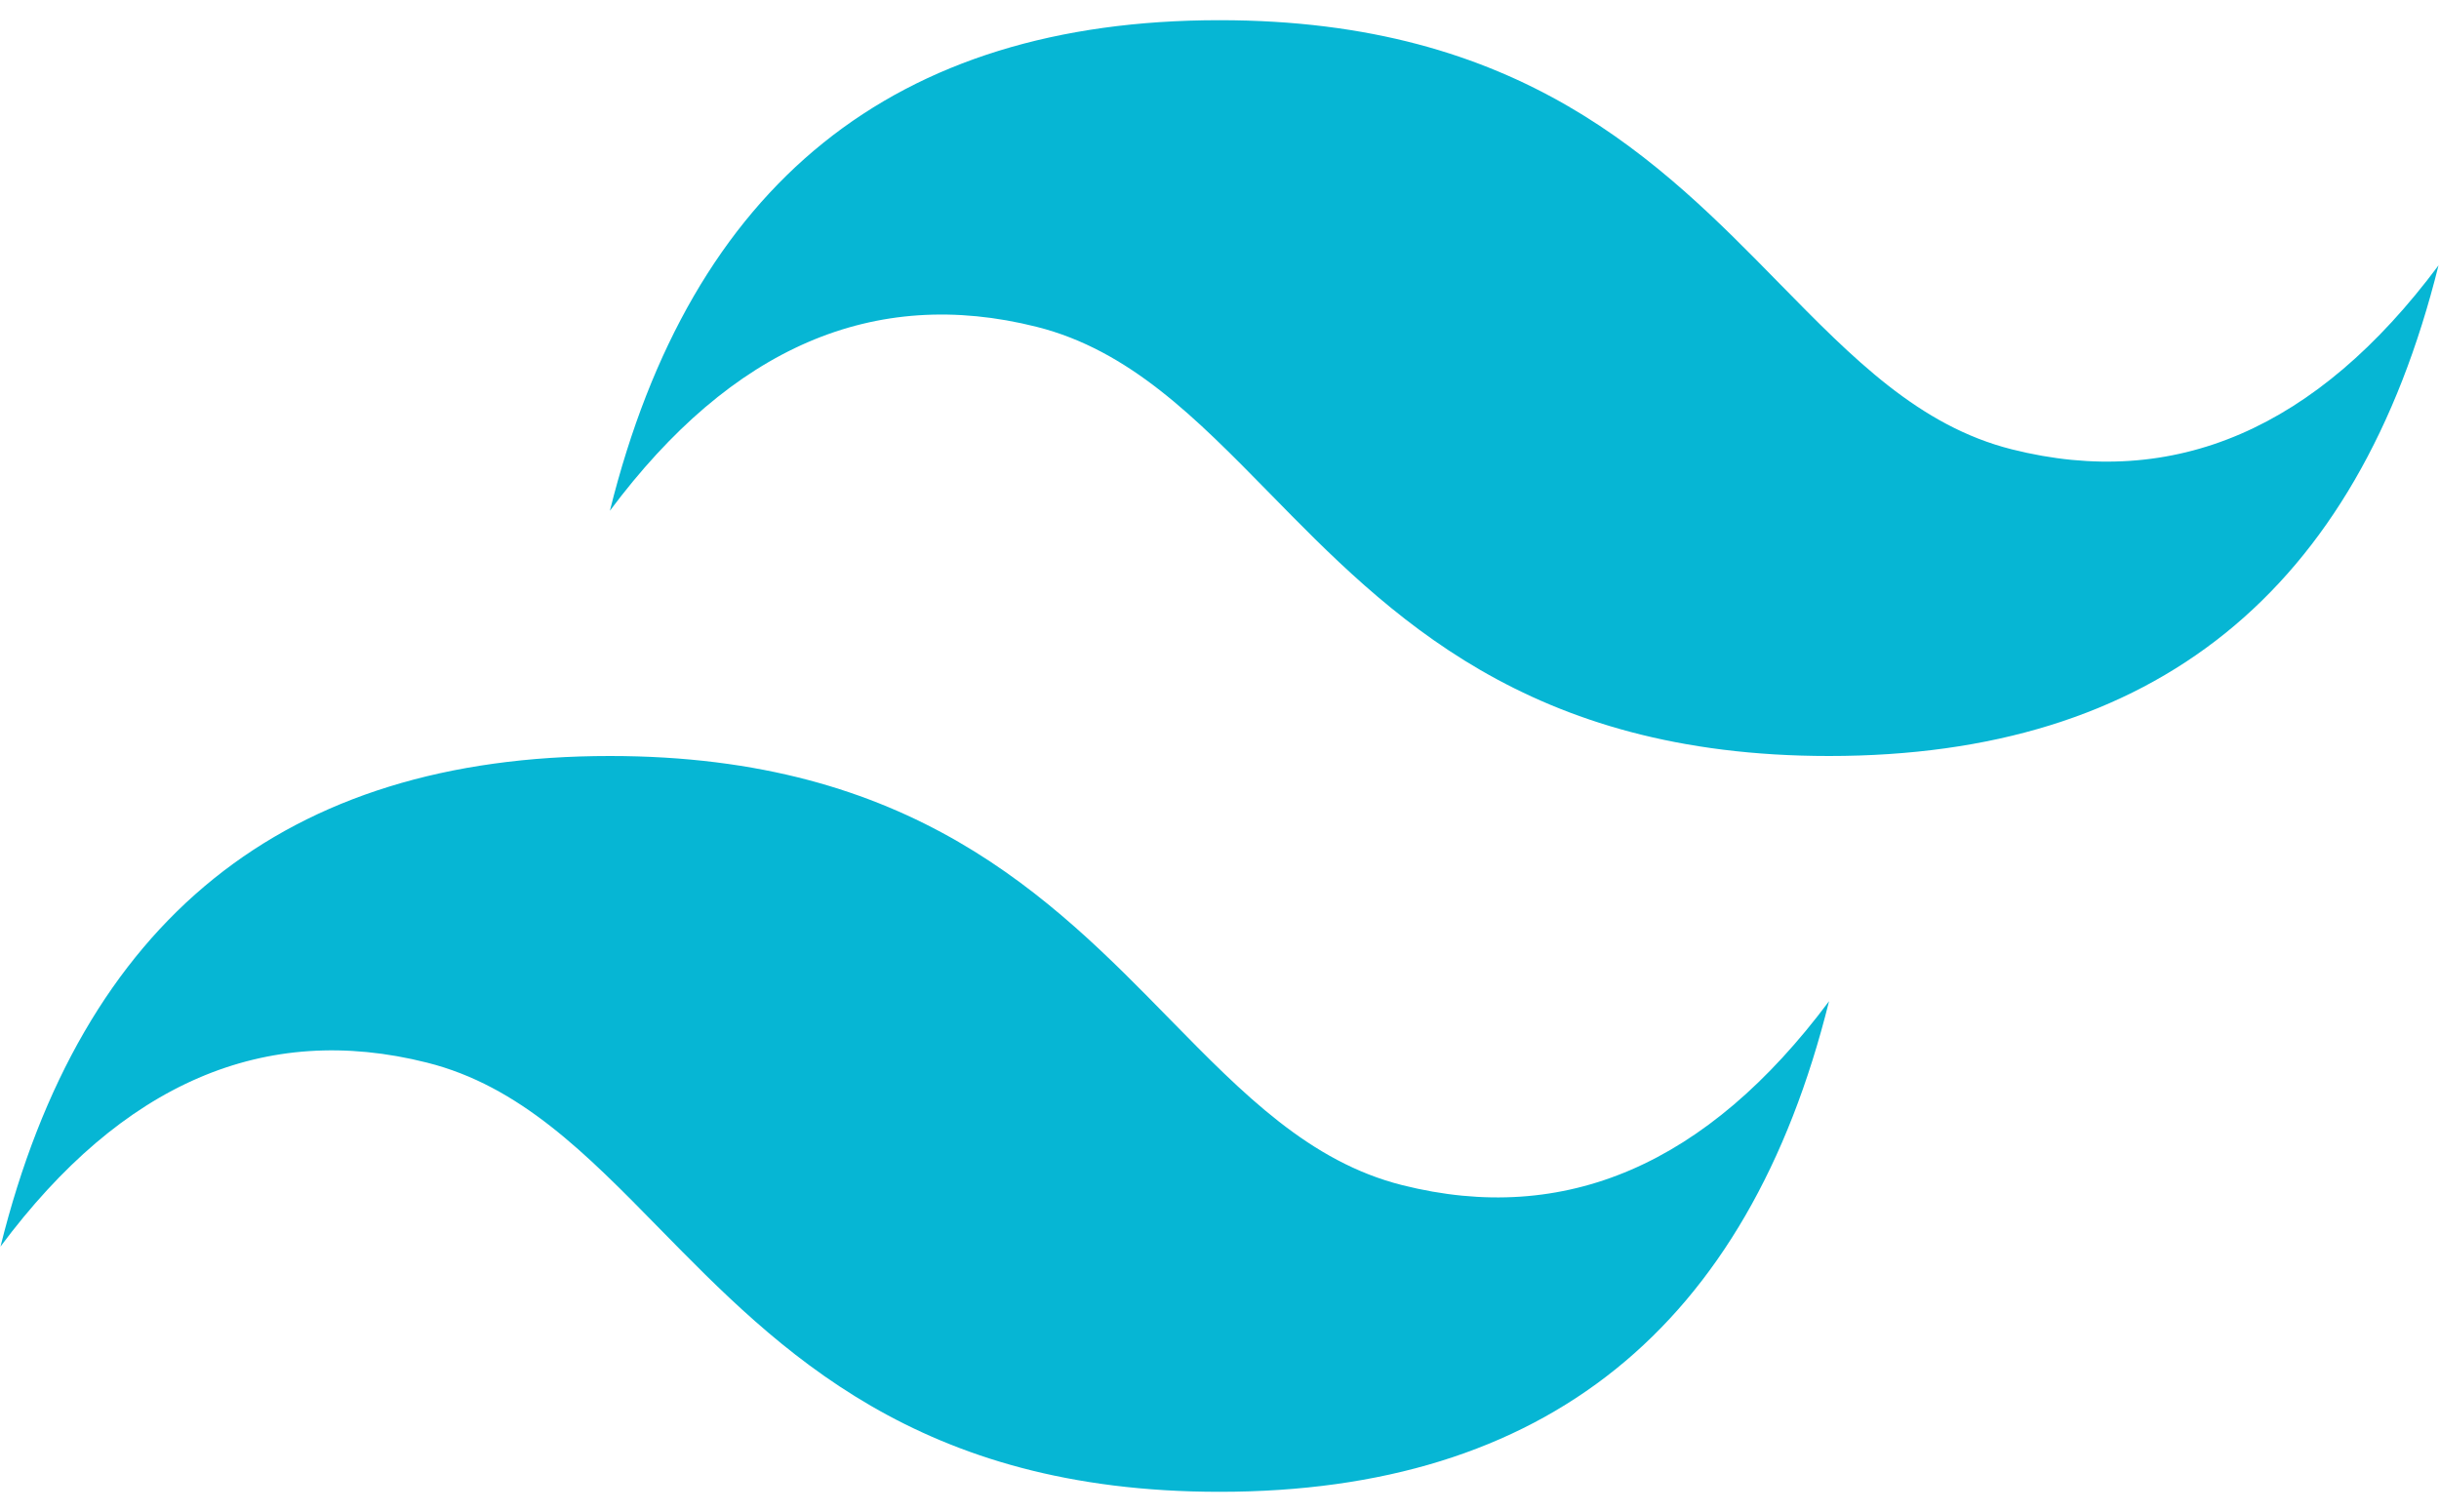
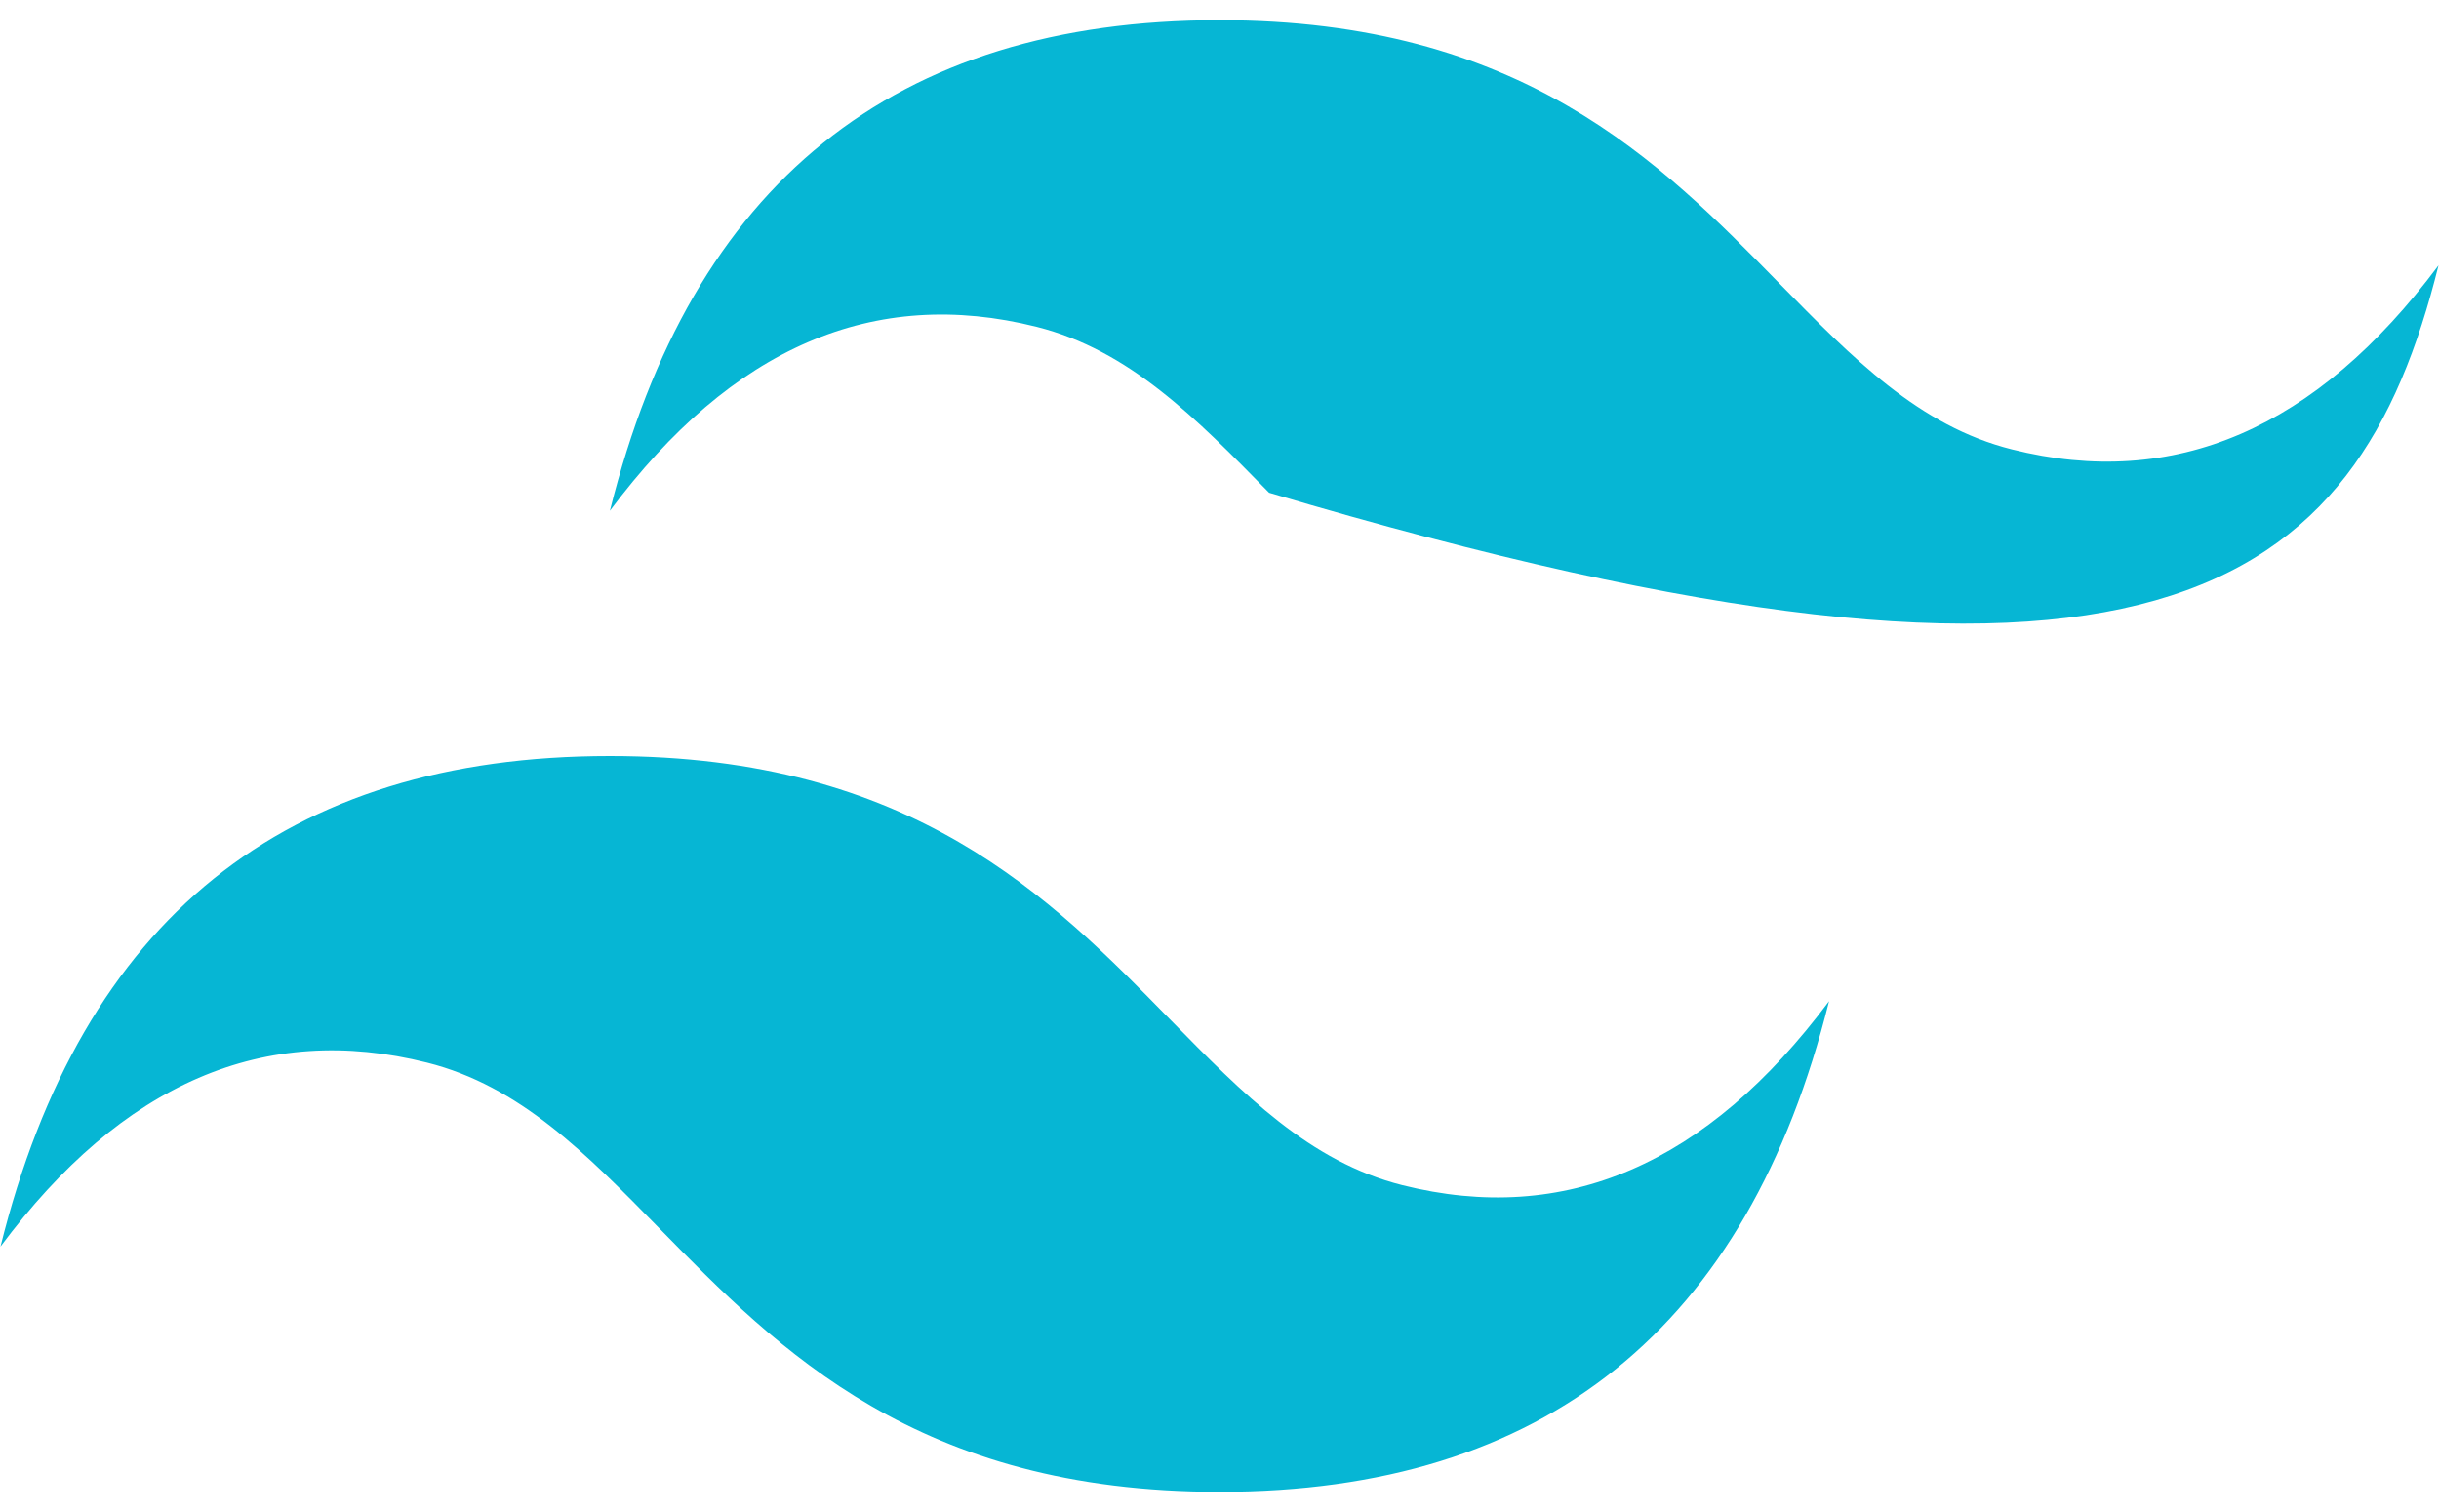
<svg xmlns="http://www.w3.org/2000/svg" width="50" height="31" viewBox="0 0 50 31" fill="none">
-   <path d="M25 0.414C18.335 0.414 14.17 3.768 12.503 10.472C15.005 7.118 17.918 5.862 21.252 6.701C23.151 7.179 24.511 8.566 26.017 10.102C28.465 12.604 31.3 15.5 37.496 15.5C44.157 15.5 48.323 12.146 49.99 5.441C47.491 8.795 44.575 10.051 41.244 9.213C39.342 8.735 37.985 7.347 36.479 5.812C34.028 3.31 31.192 0.414 25 0.414ZM12.503 15.5C5.842 15.5 1.677 18.85 0.01 25.558C2.508 22.204 5.425 20.948 8.755 21.787C10.658 22.265 12.015 23.652 13.52 25.188C15.972 27.69 18.807 30.586 25 30.586C31.664 30.586 35.829 27.232 37.496 20.527C34.994 23.881 32.081 25.137 28.748 24.299C26.848 23.821 25.488 22.433 23.983 20.898C21.535 18.396 18.699 15.5 12.503 15.5Z" fill="#06B6D4" />
+   <path d="M25 0.414C18.335 0.414 14.17 3.768 12.503 10.472C15.005 7.118 17.918 5.862 21.252 6.701C23.151 7.179 24.511 8.566 26.017 10.102C44.157 15.5 48.323 12.146 49.99 5.441C47.491 8.795 44.575 10.051 41.244 9.213C39.342 8.735 37.985 7.347 36.479 5.812C34.028 3.31 31.192 0.414 25 0.414ZM12.503 15.5C5.842 15.5 1.677 18.85 0.01 25.558C2.508 22.204 5.425 20.948 8.755 21.787C10.658 22.265 12.015 23.652 13.52 25.188C15.972 27.69 18.807 30.586 25 30.586C31.664 30.586 35.829 27.232 37.496 20.527C34.994 23.881 32.081 25.137 28.748 24.299C26.848 23.821 25.488 22.433 23.983 20.898C21.535 18.396 18.699 15.5 12.503 15.5Z" fill="#06B6D4" />
</svg>